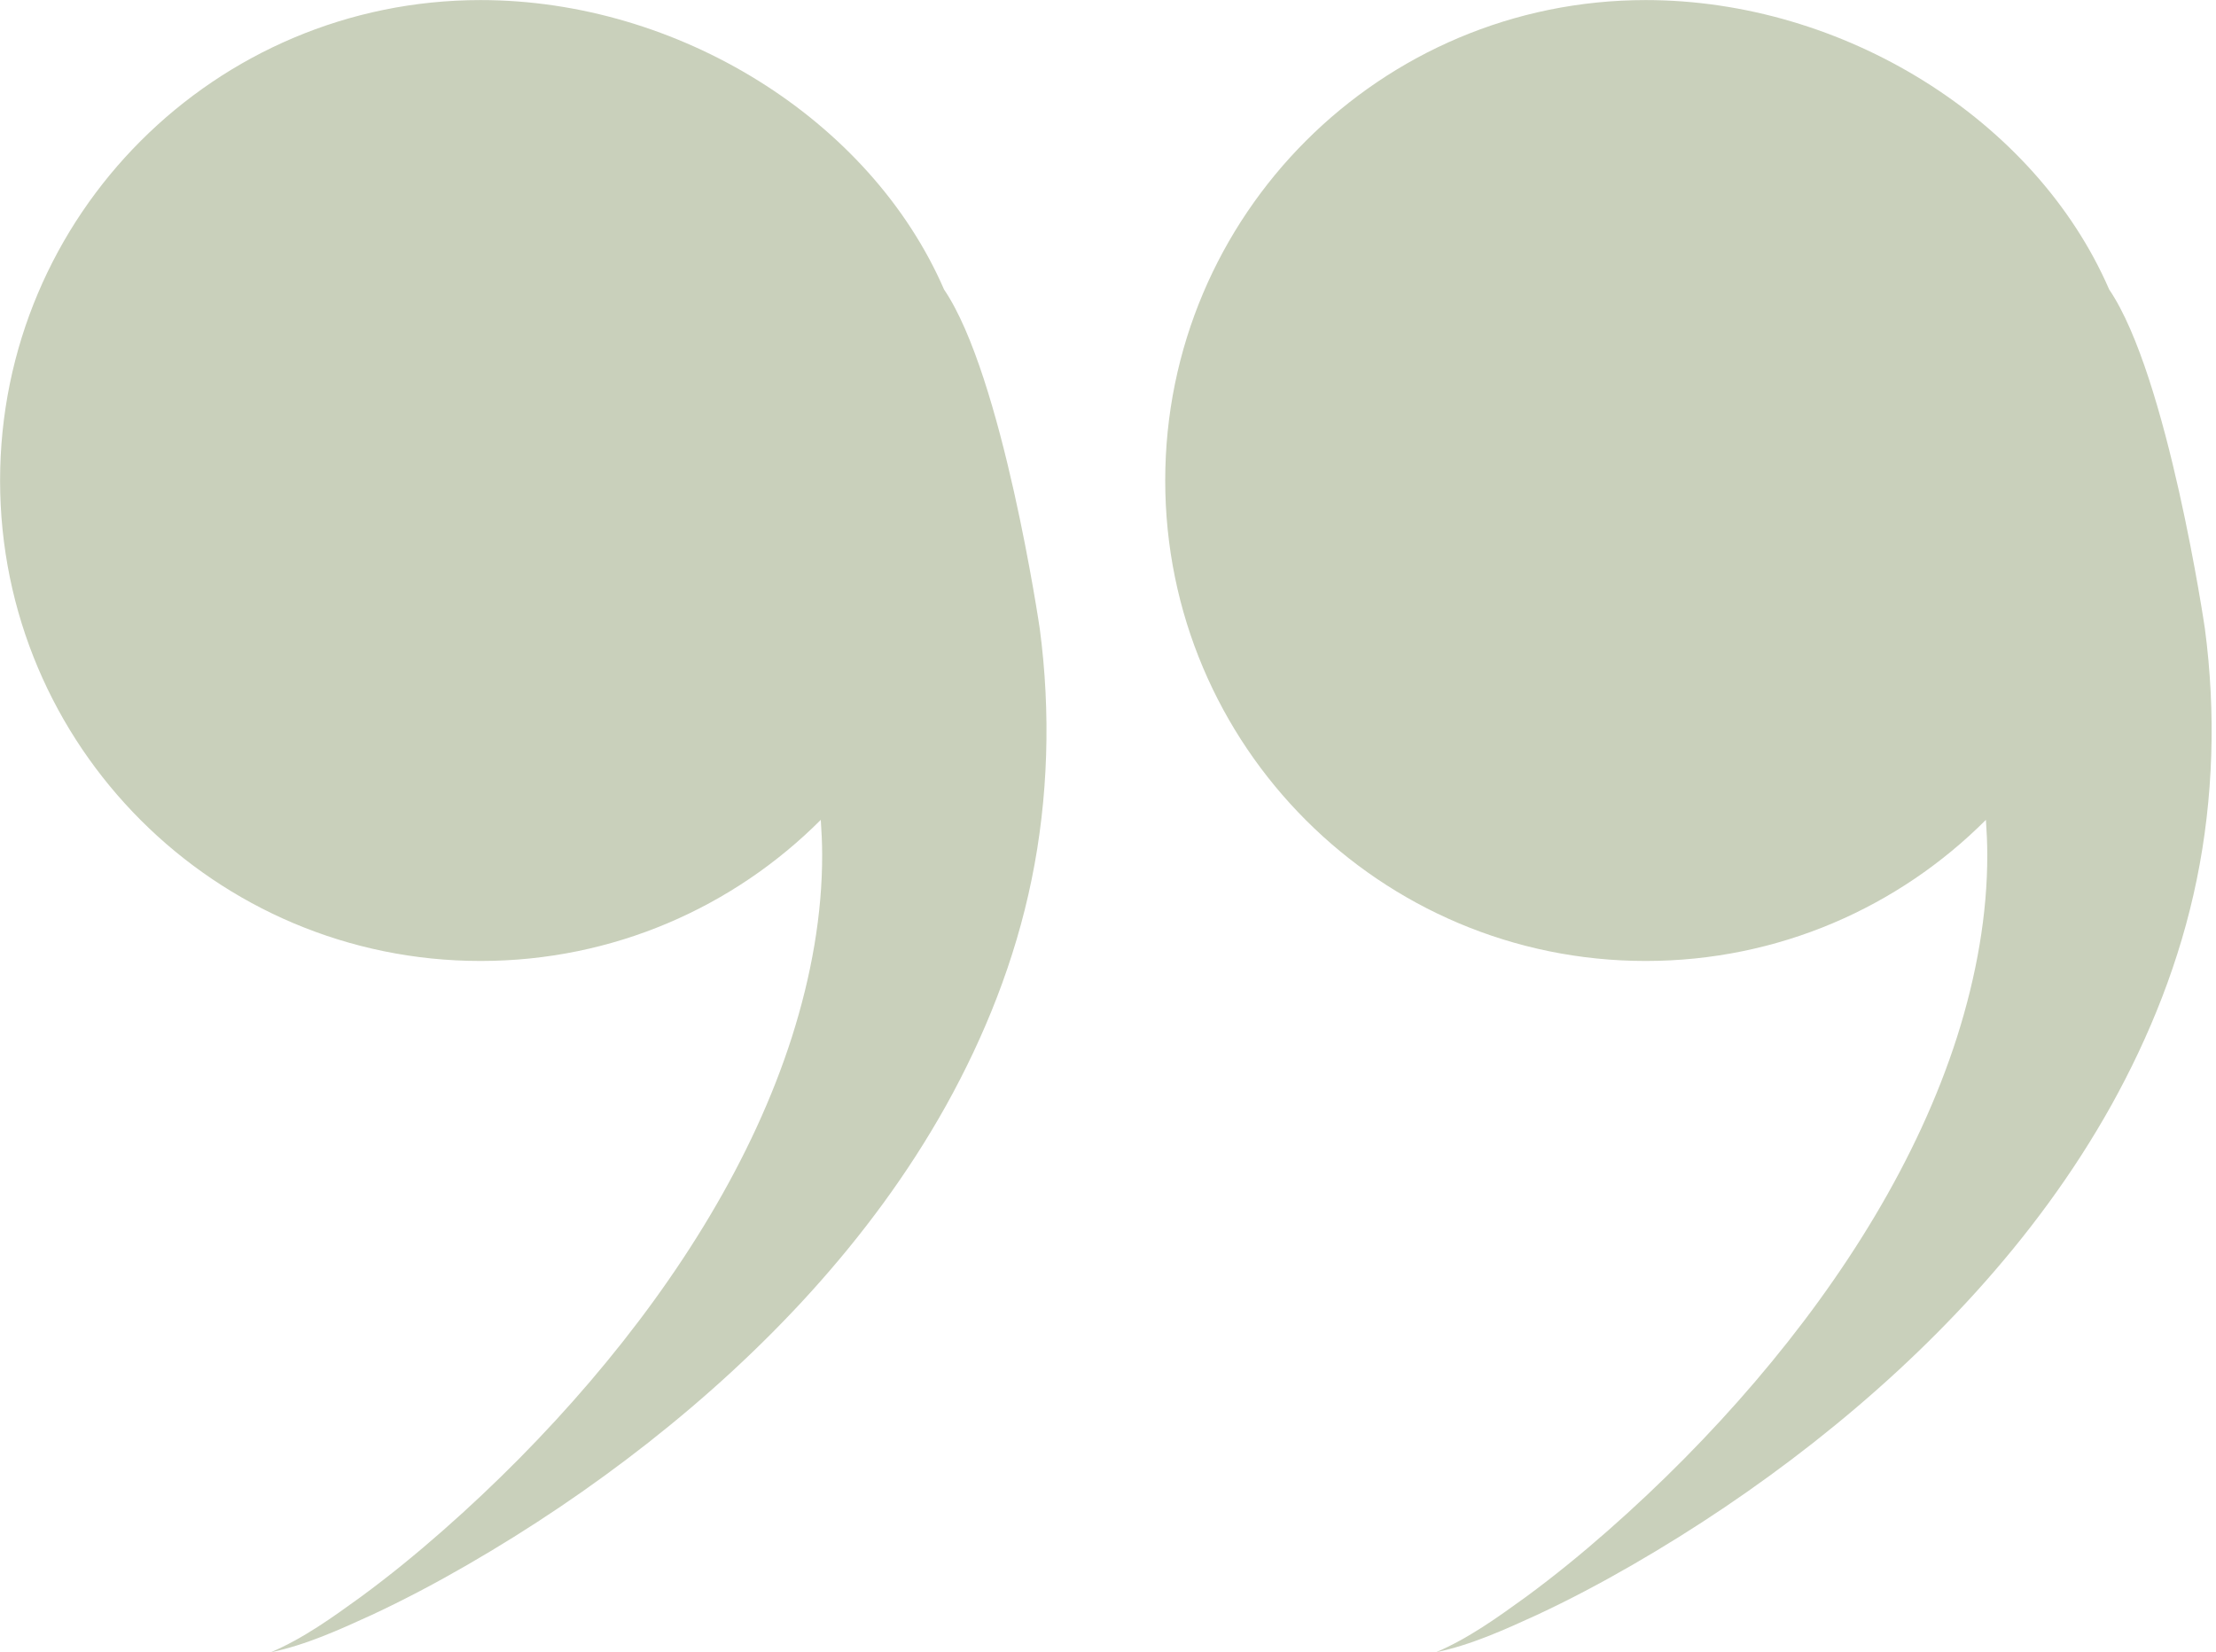
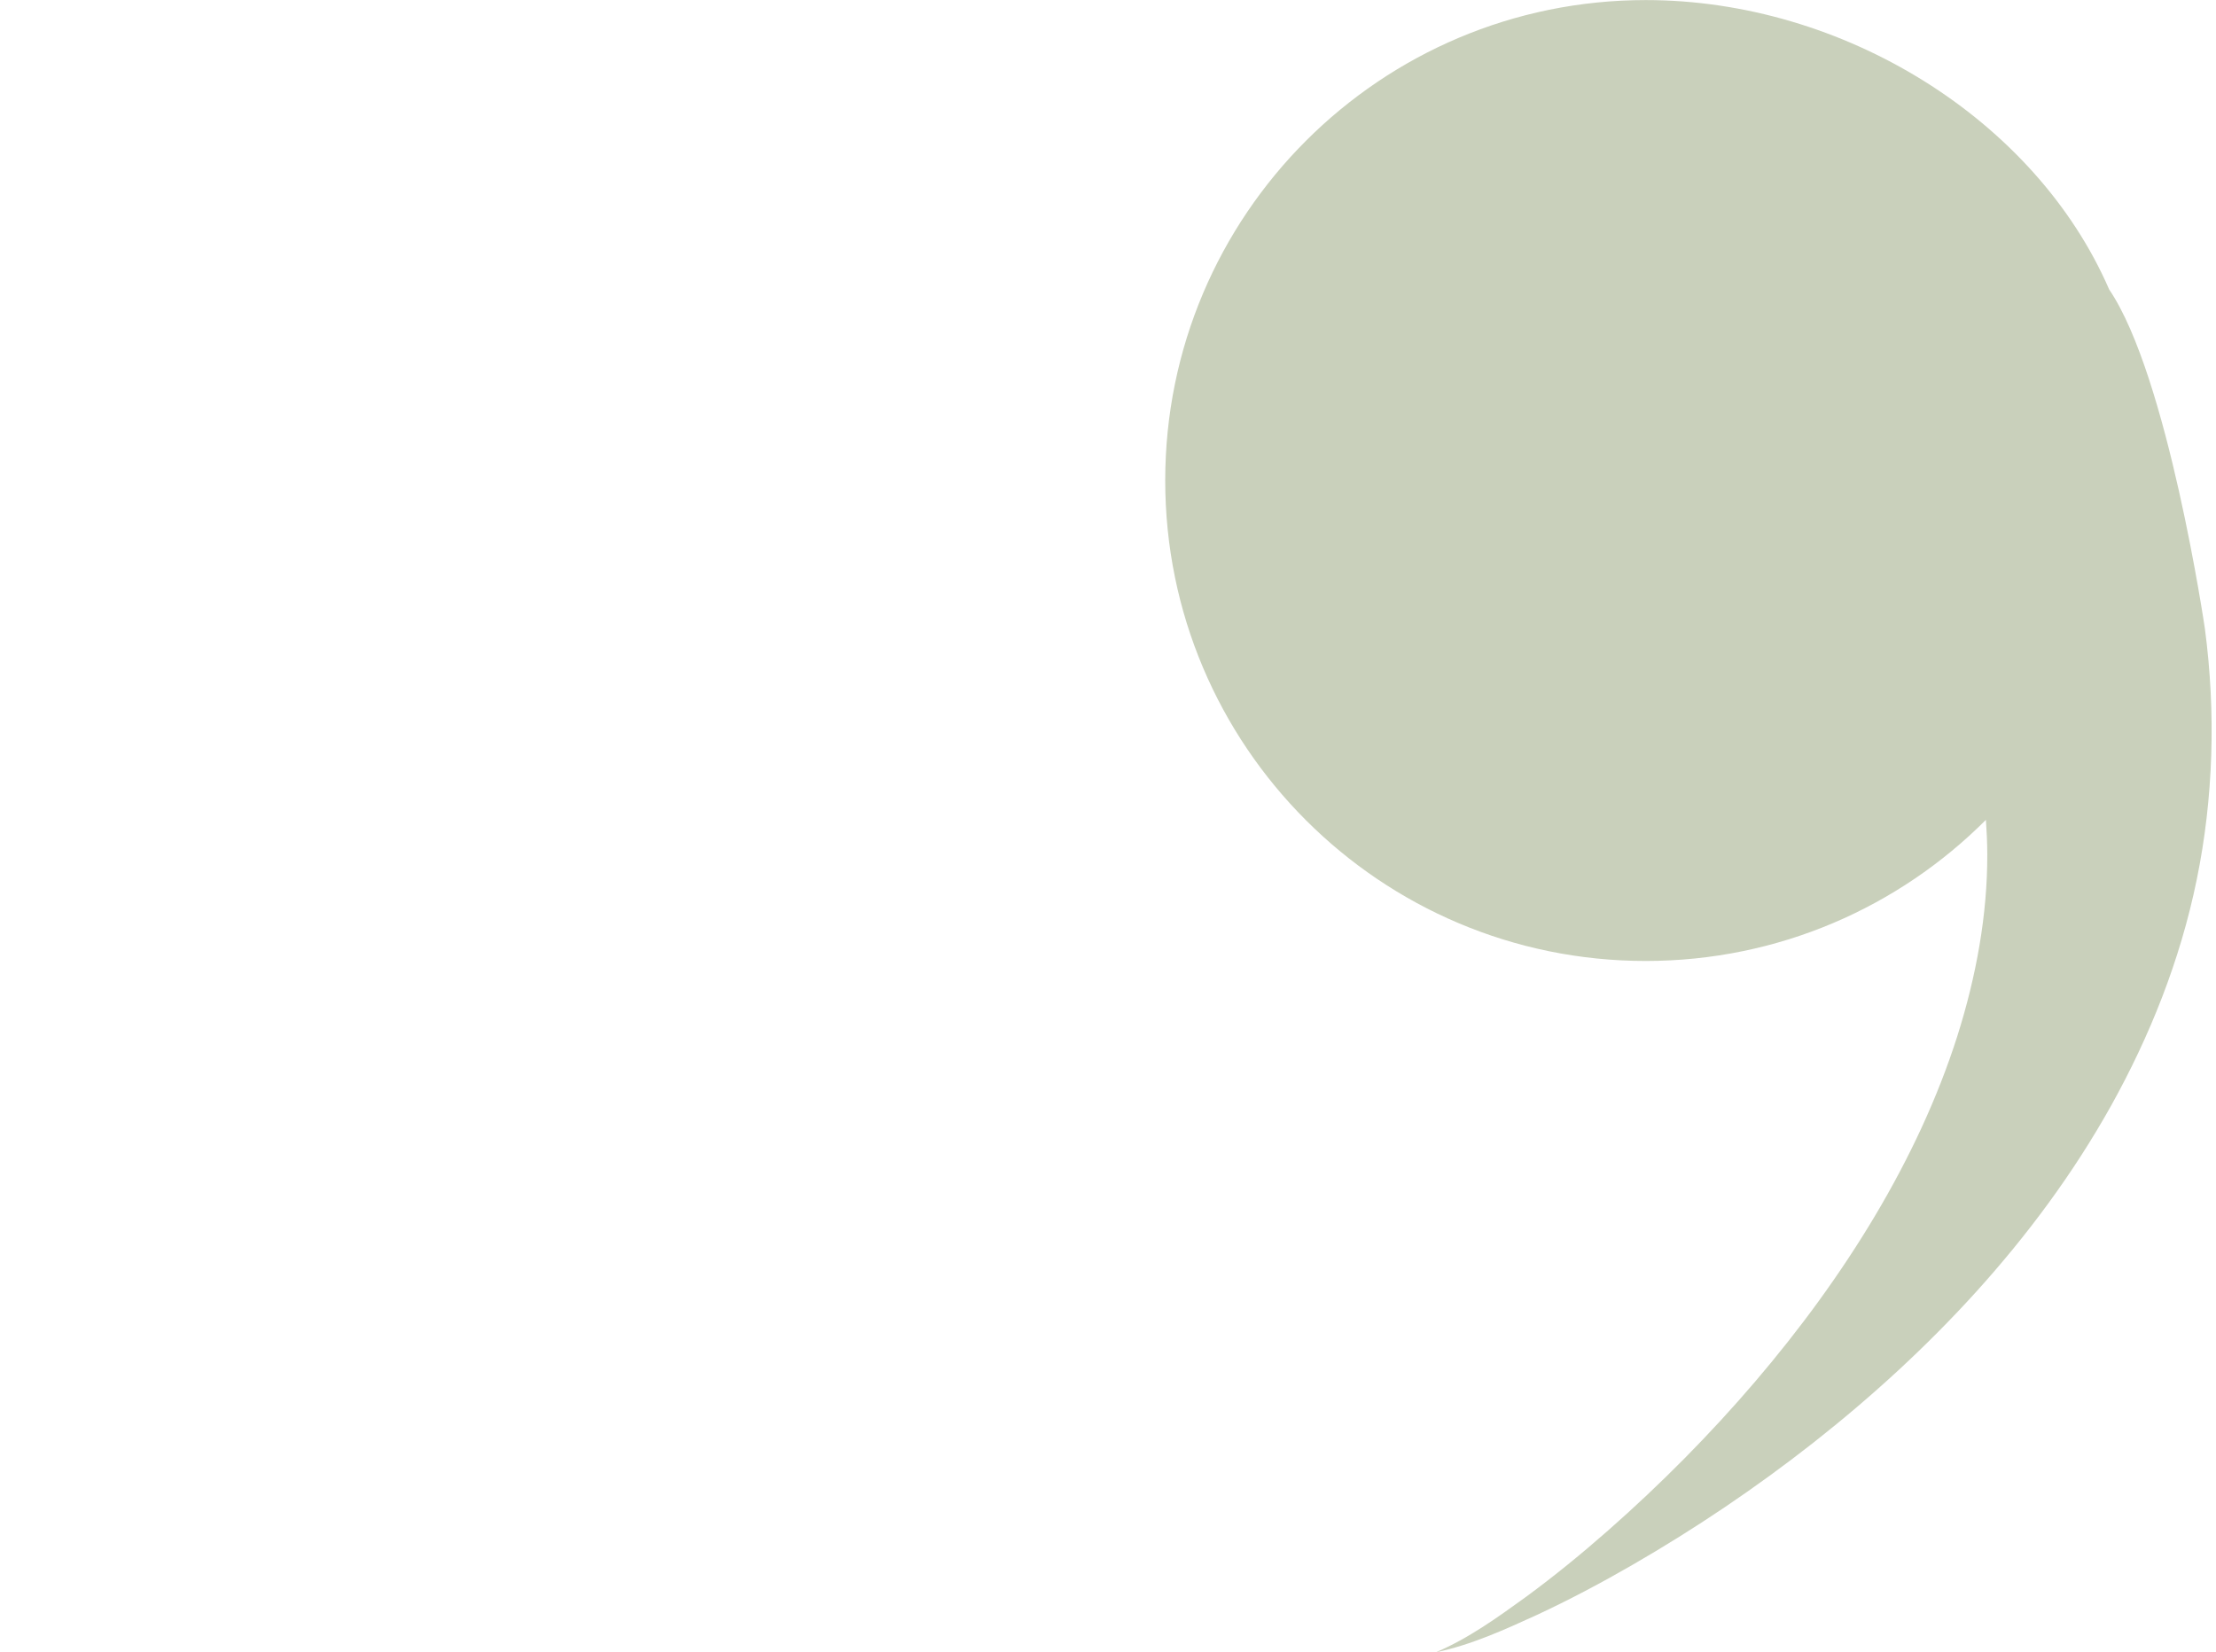
<svg xmlns="http://www.w3.org/2000/svg" fill="#000000" height="724.6" preserveAspectRatio="xMidYMid meet" version="1" viewBox="14.7 146.8 971.7 724.6" width="971.7" zoomAndPan="magnify">
  <g fill="#c9d0bb" id="change1_1">
-     <path d="M 428.66 273.754 C 396.254 199.078 312.031 146.832 225.445 146.832 C 109.074 146.832 14.738 241.168 14.738 357.539 C 14.738 473.906 109.074 568.242 225.445 568.242 C 283.719 568.242 336.461 544.586 374.605 506.352 C 374.957 511.383 375.195 516.438 375.211 521.539 C 375.277 547.77 370.461 574.777 361.973 601.496 C 344.863 655.078 312.742 706.672 273.418 752.723 C 253.699 775.801 232.086 797.637 208.953 817.988 C 197.387 828.168 185.414 837.953 172.949 847.109 C 160.43 856.164 147.789 865.305 133.434 871.426 C 148.82 868.223 163.363 861.605 177.664 855.066 C 191.984 848.395 205.969 840.984 219.691 833.051 C 247.148 817.188 273.664 799.363 298.961 779.492 C 324.242 759.605 348.32 737.656 370.473 713.176 C 392.594 688.691 412.82 661.629 429.613 631.516 C 446.328 601.441 459.77 568.219 467.051 532.566 C 474.359 496.973 475.508 459.359 470.633 422.539 C 470.633 422.539 454.41 311.66 428.66 273.754" fill="inherit" />
    <path d="M 981.535 422.539 C 981.535 422.539 965.309 311.66 939.559 273.754 C 907.156 199.078 822.934 146.832 736.348 146.832 C 619.977 146.832 525.641 241.168 525.641 357.539 C 525.641 473.906 619.977 568.242 736.348 568.242 C 794.617 568.242 847.363 544.586 885.508 506.352 C 885.859 511.383 886.098 516.438 886.109 521.539 C 886.18 547.77 881.359 574.777 872.875 601.496 C 855.766 655.078 823.645 706.672 784.316 752.723 C 764.602 775.801 742.984 797.637 719.852 817.988 C 708.289 828.168 696.312 837.953 683.852 847.109 C 671.328 856.164 658.691 865.305 644.336 871.426 C 659.723 868.223 674.266 861.605 688.566 855.066 C 702.887 848.395 716.871 840.984 730.594 833.051 C 758.051 817.188 784.566 799.363 809.863 779.492 C 835.145 759.605 859.223 737.656 881.375 713.176 C 903.496 688.691 923.723 661.629 940.516 631.516 C 957.227 601.441 970.668 568.219 977.953 532.566 C 985.262 496.973 986.41 459.359 981.535 422.539" fill="inherit" />
  </g>
</svg>